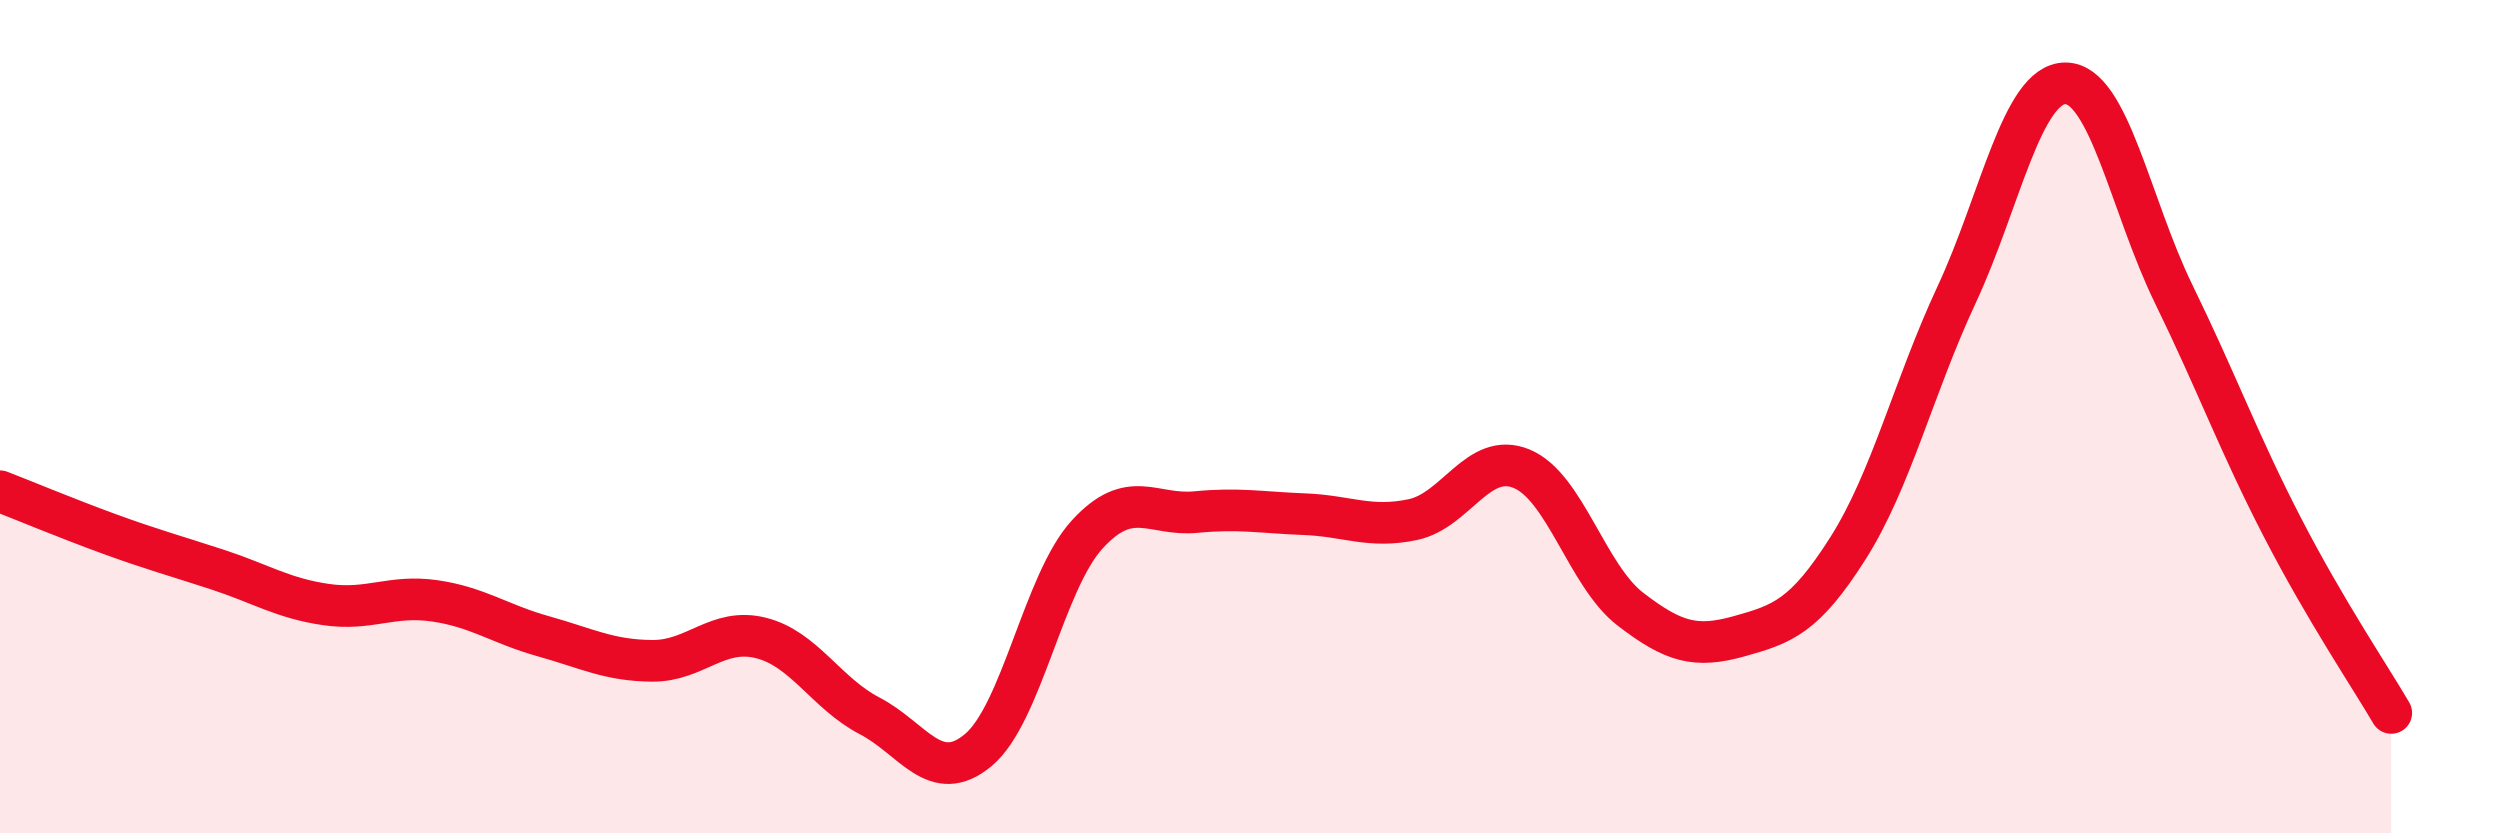
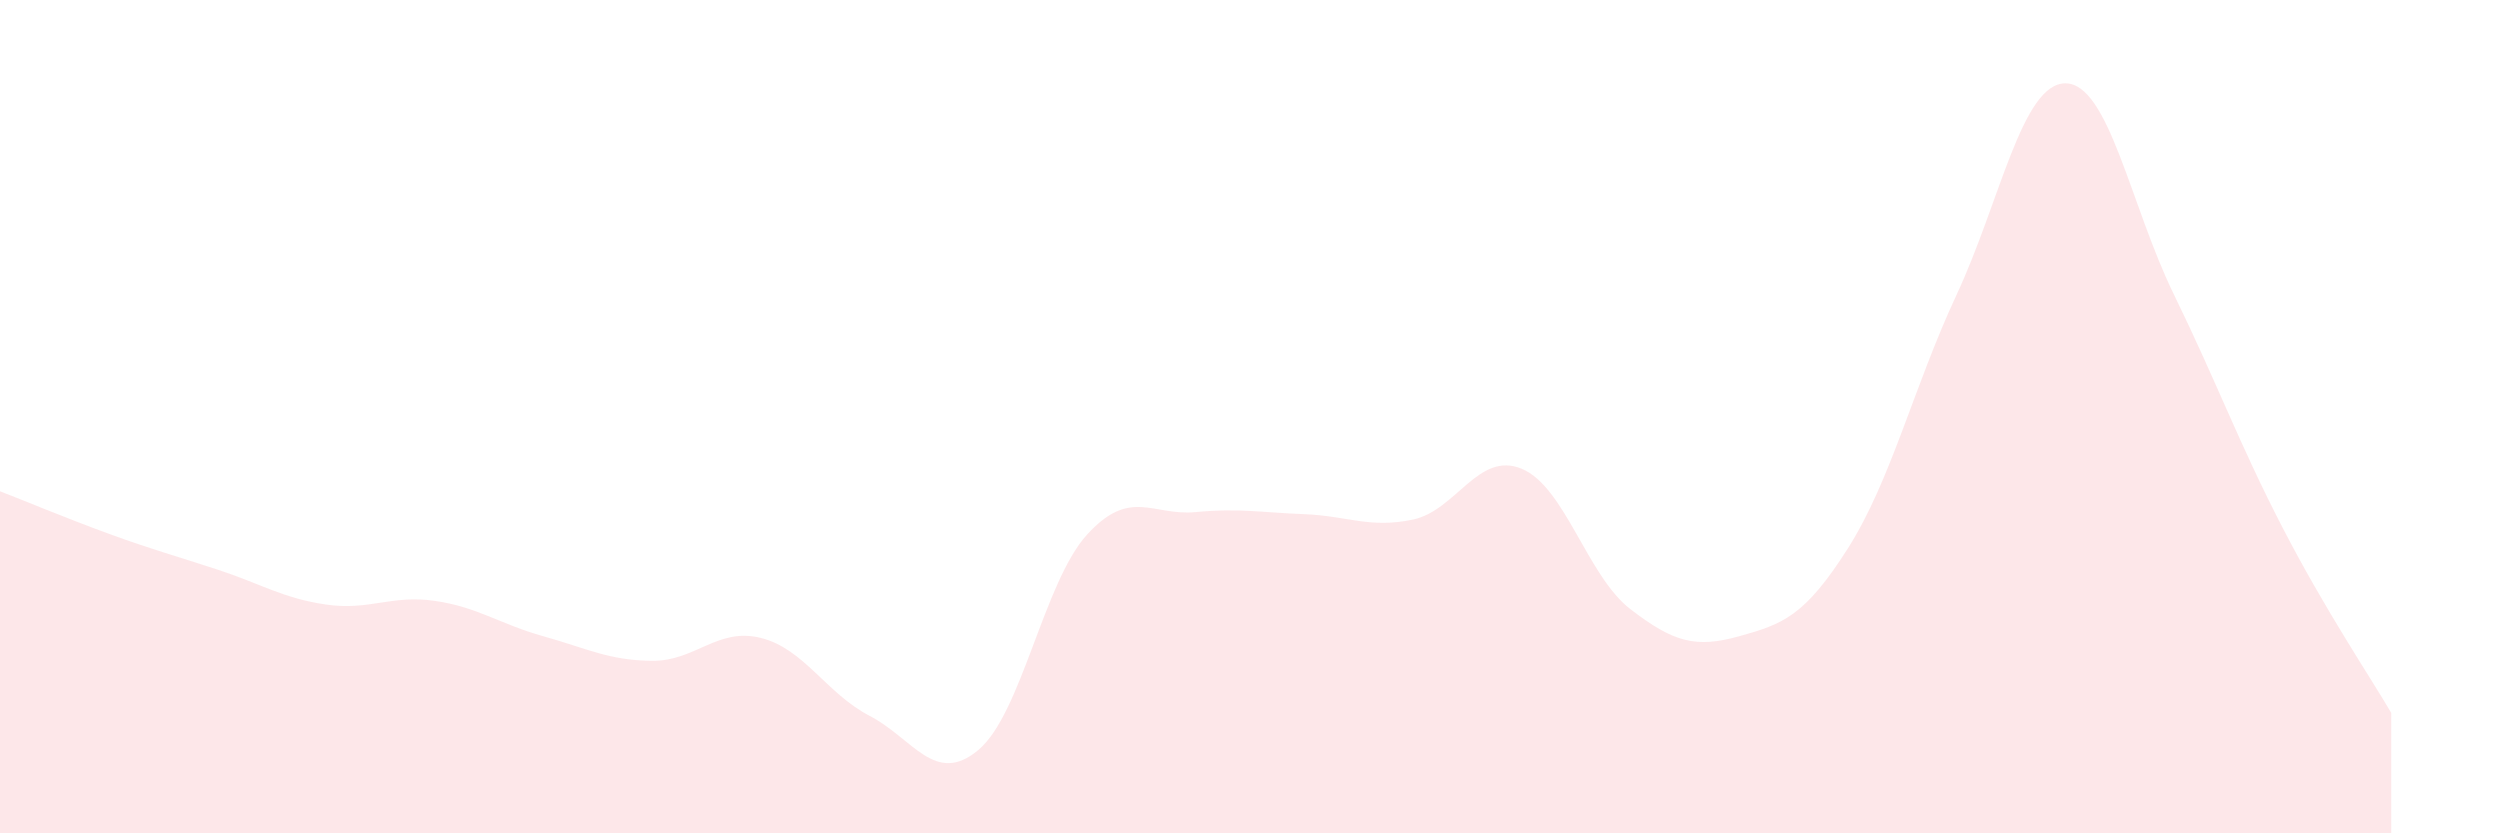
<svg xmlns="http://www.w3.org/2000/svg" width="60" height="20" viewBox="0 0 60 20">
  <path d="M 0,11.79 C 0.52,11.99 1.57,12.43 2.61,12.81 C 3.65,13.19 4.18,13.33 5.22,13.67 C 6.26,14.01 6.79,14.36 7.83,14.51 C 8.87,14.66 9.39,14.27 10.43,14.42 C 11.47,14.57 12,14.98 13.04,15.27 C 14.08,15.56 14.61,15.85 15.65,15.86 C 16.69,15.87 17.22,15.05 18.26,15.31 C 19.3,15.57 19.83,16.64 20.87,17.18 C 21.91,17.72 22.44,18.87 23.48,18 C 24.52,17.13 25.05,13.97 26.09,12.83 C 27.13,11.69 27.66,12.39 28.7,12.29 C 29.74,12.19 30.26,12.3 31.3,12.34 C 32.34,12.38 32.87,12.69 33.91,12.47 C 34.95,12.25 35.48,10.82 36.52,11.25 C 37.56,11.68 38.09,13.82 39.13,14.62 C 40.17,15.42 40.7,15.56 41.74,15.27 C 42.78,14.98 43.31,14.8 44.35,13.16 C 45.39,11.52 45.92,9.3 46.96,7.07 C 48,4.84 48.53,2 49.57,2 C 50.61,2 51.13,4.93 52.17,7.06 C 53.21,9.19 53.74,10.65 54.78,12.66 C 55.82,14.67 56.87,16.22 57.39,17.11L57.39 20L0 20Z" fill="#EB0A25" opacity="0.1" stroke-linecap="round" stroke-linejoin="round" />
-   <path d="M 0,11.79 C 0.52,11.99 1.57,12.43 2.61,12.81 C 3.65,13.19 4.18,13.33 5.22,13.67 C 6.26,14.01 6.79,14.36 7.83,14.51 C 8.87,14.66 9.39,14.27 10.43,14.42 C 11.47,14.57 12,14.98 13.04,15.27 C 14.08,15.56 14.61,15.85 15.65,15.86 C 16.69,15.87 17.22,15.05 18.26,15.31 C 19.3,15.57 19.83,16.64 20.87,17.18 C 21.91,17.72 22.44,18.87 23.48,18 C 24.52,17.13 25.05,13.97 26.09,12.83 C 27.13,11.69 27.66,12.39 28.7,12.29 C 29.74,12.19 30.26,12.3 31.3,12.34 C 32.34,12.38 32.87,12.69 33.91,12.47 C 34.95,12.25 35.48,10.82 36.52,11.25 C 37.56,11.68 38.09,13.82 39.13,14.62 C 40.17,15.42 40.7,15.56 41.74,15.27 C 42.78,14.98 43.31,14.8 44.35,13.16 C 45.39,11.52 45.92,9.3 46.96,7.07 C 48,4.84 48.53,2 49.57,2 C 50.61,2 51.13,4.93 52.17,7.06 C 53.21,9.19 53.74,10.65 54.78,12.66 C 55.82,14.67 56.87,16.22 57.39,17.11" stroke="#EB0A25" stroke-width="1" fill="none" stroke-linecap="round" stroke-linejoin="round" />
</svg>